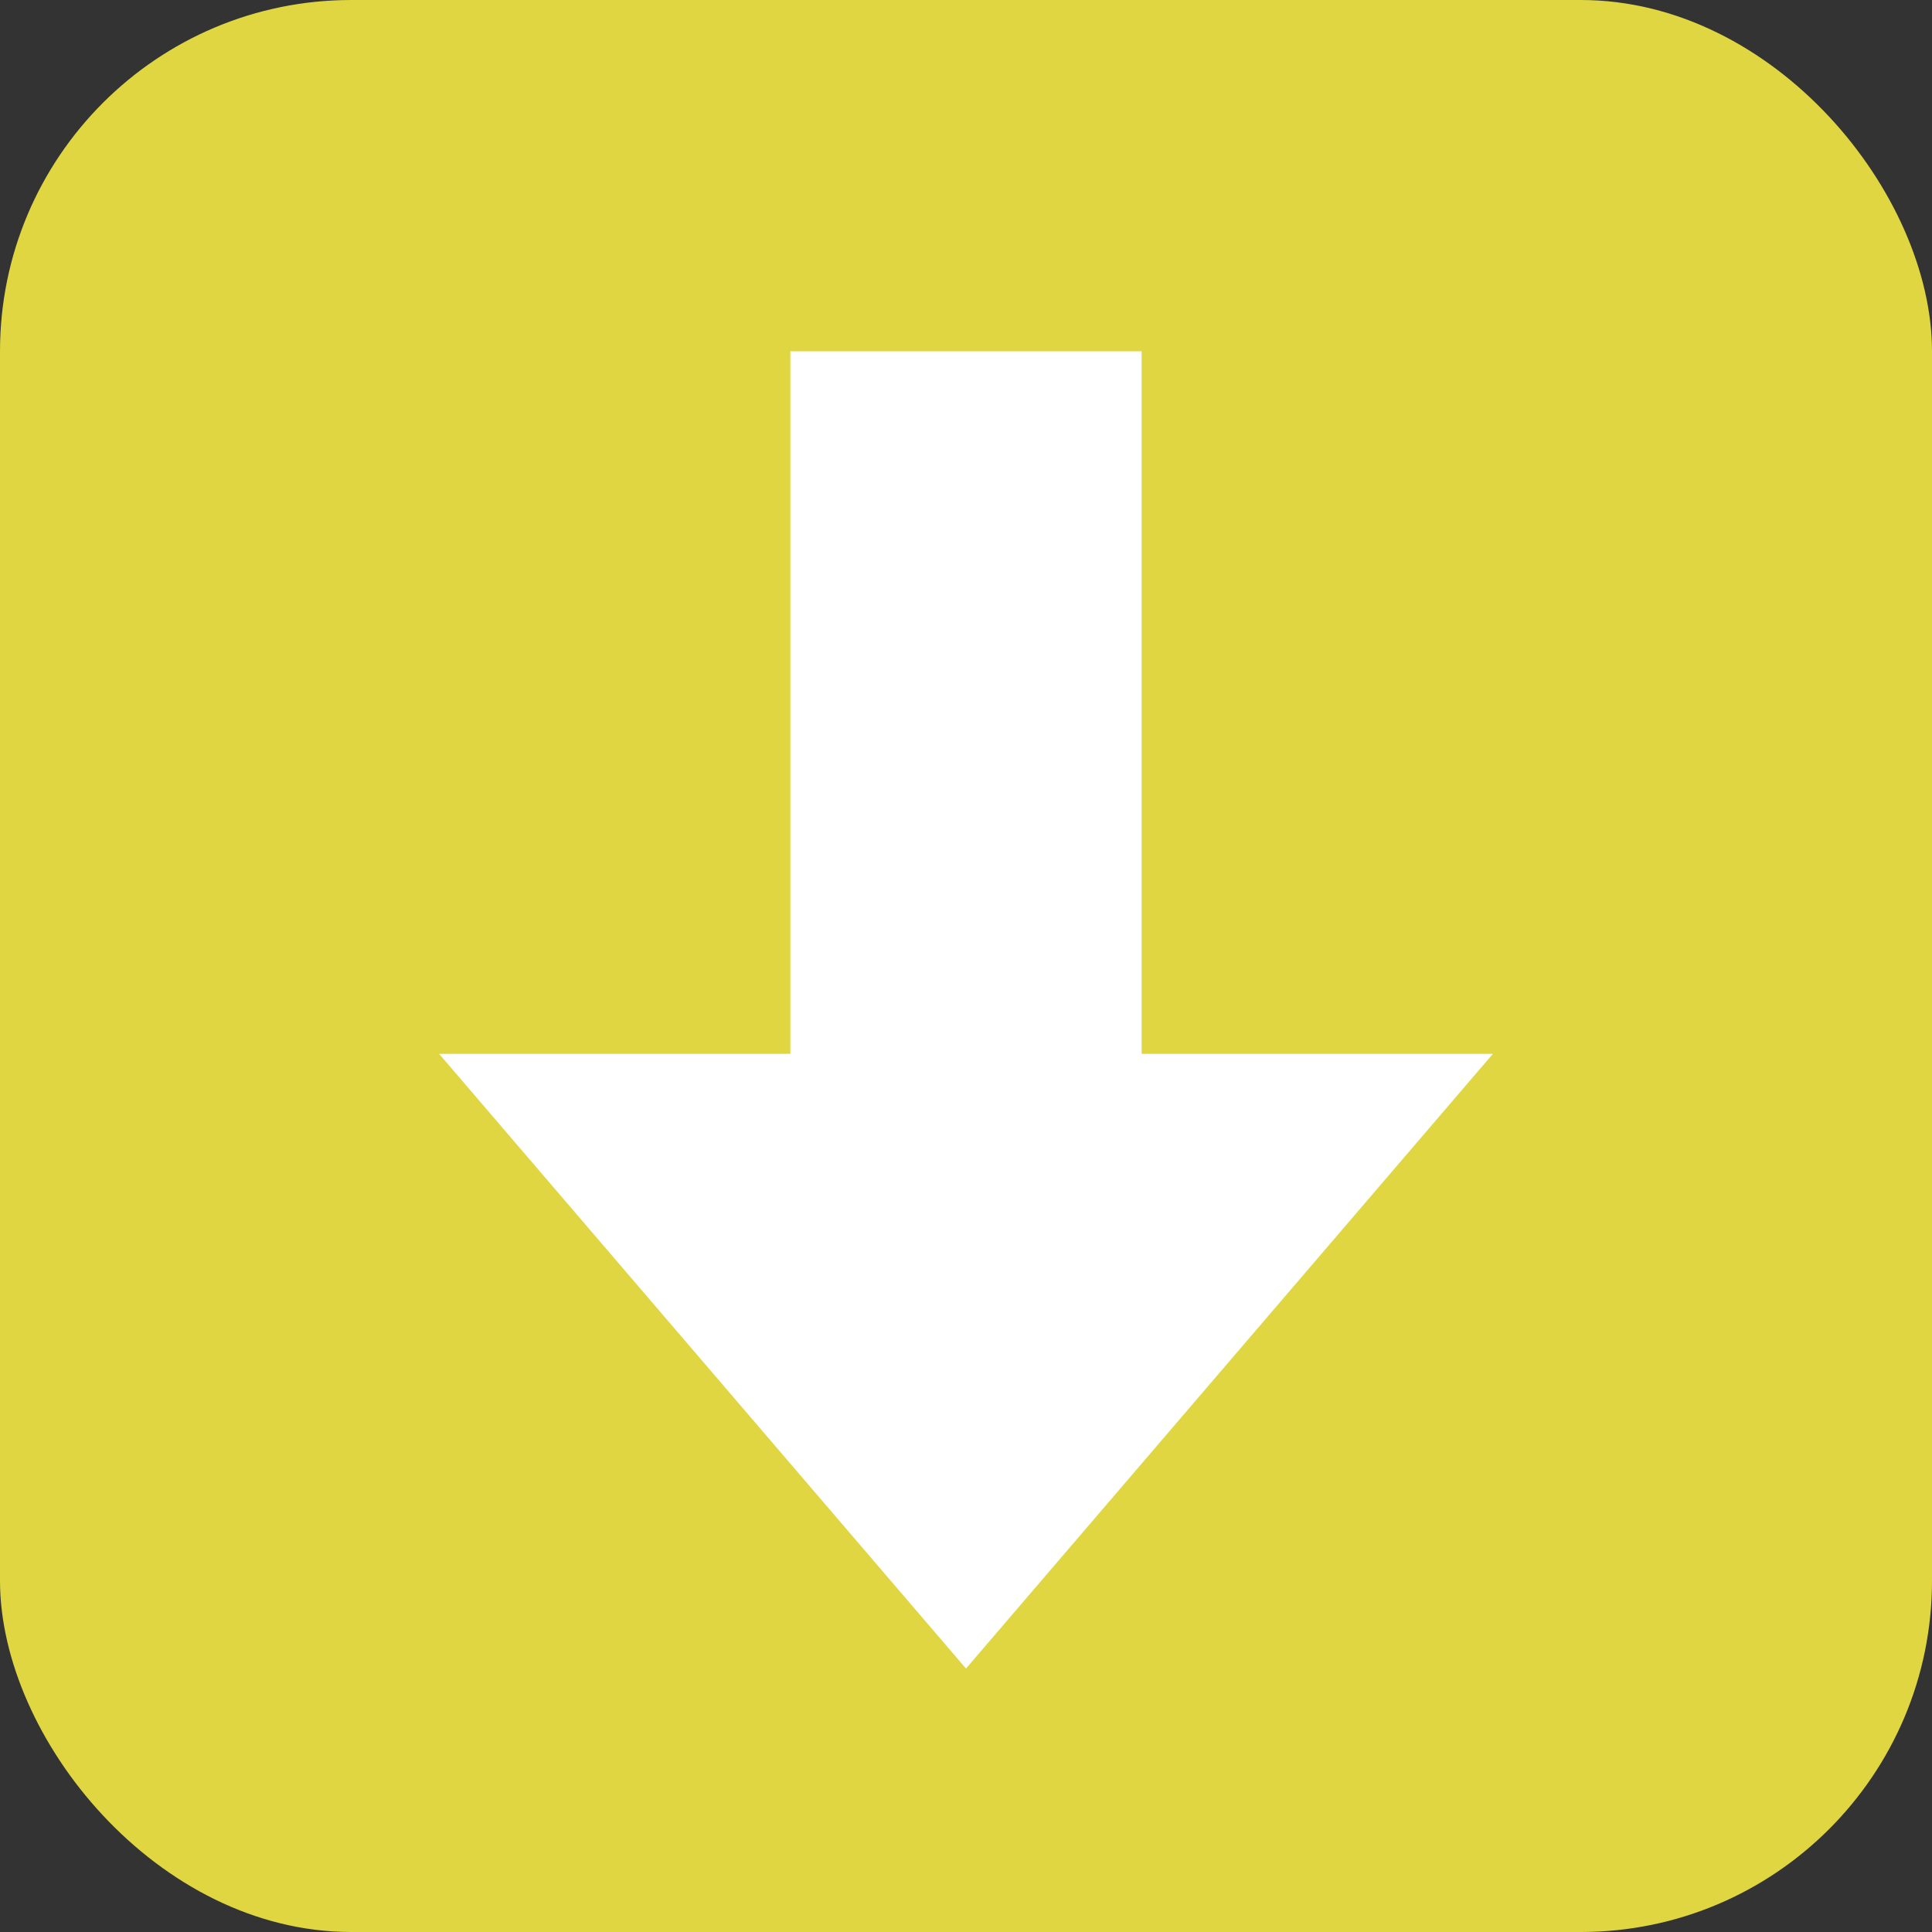
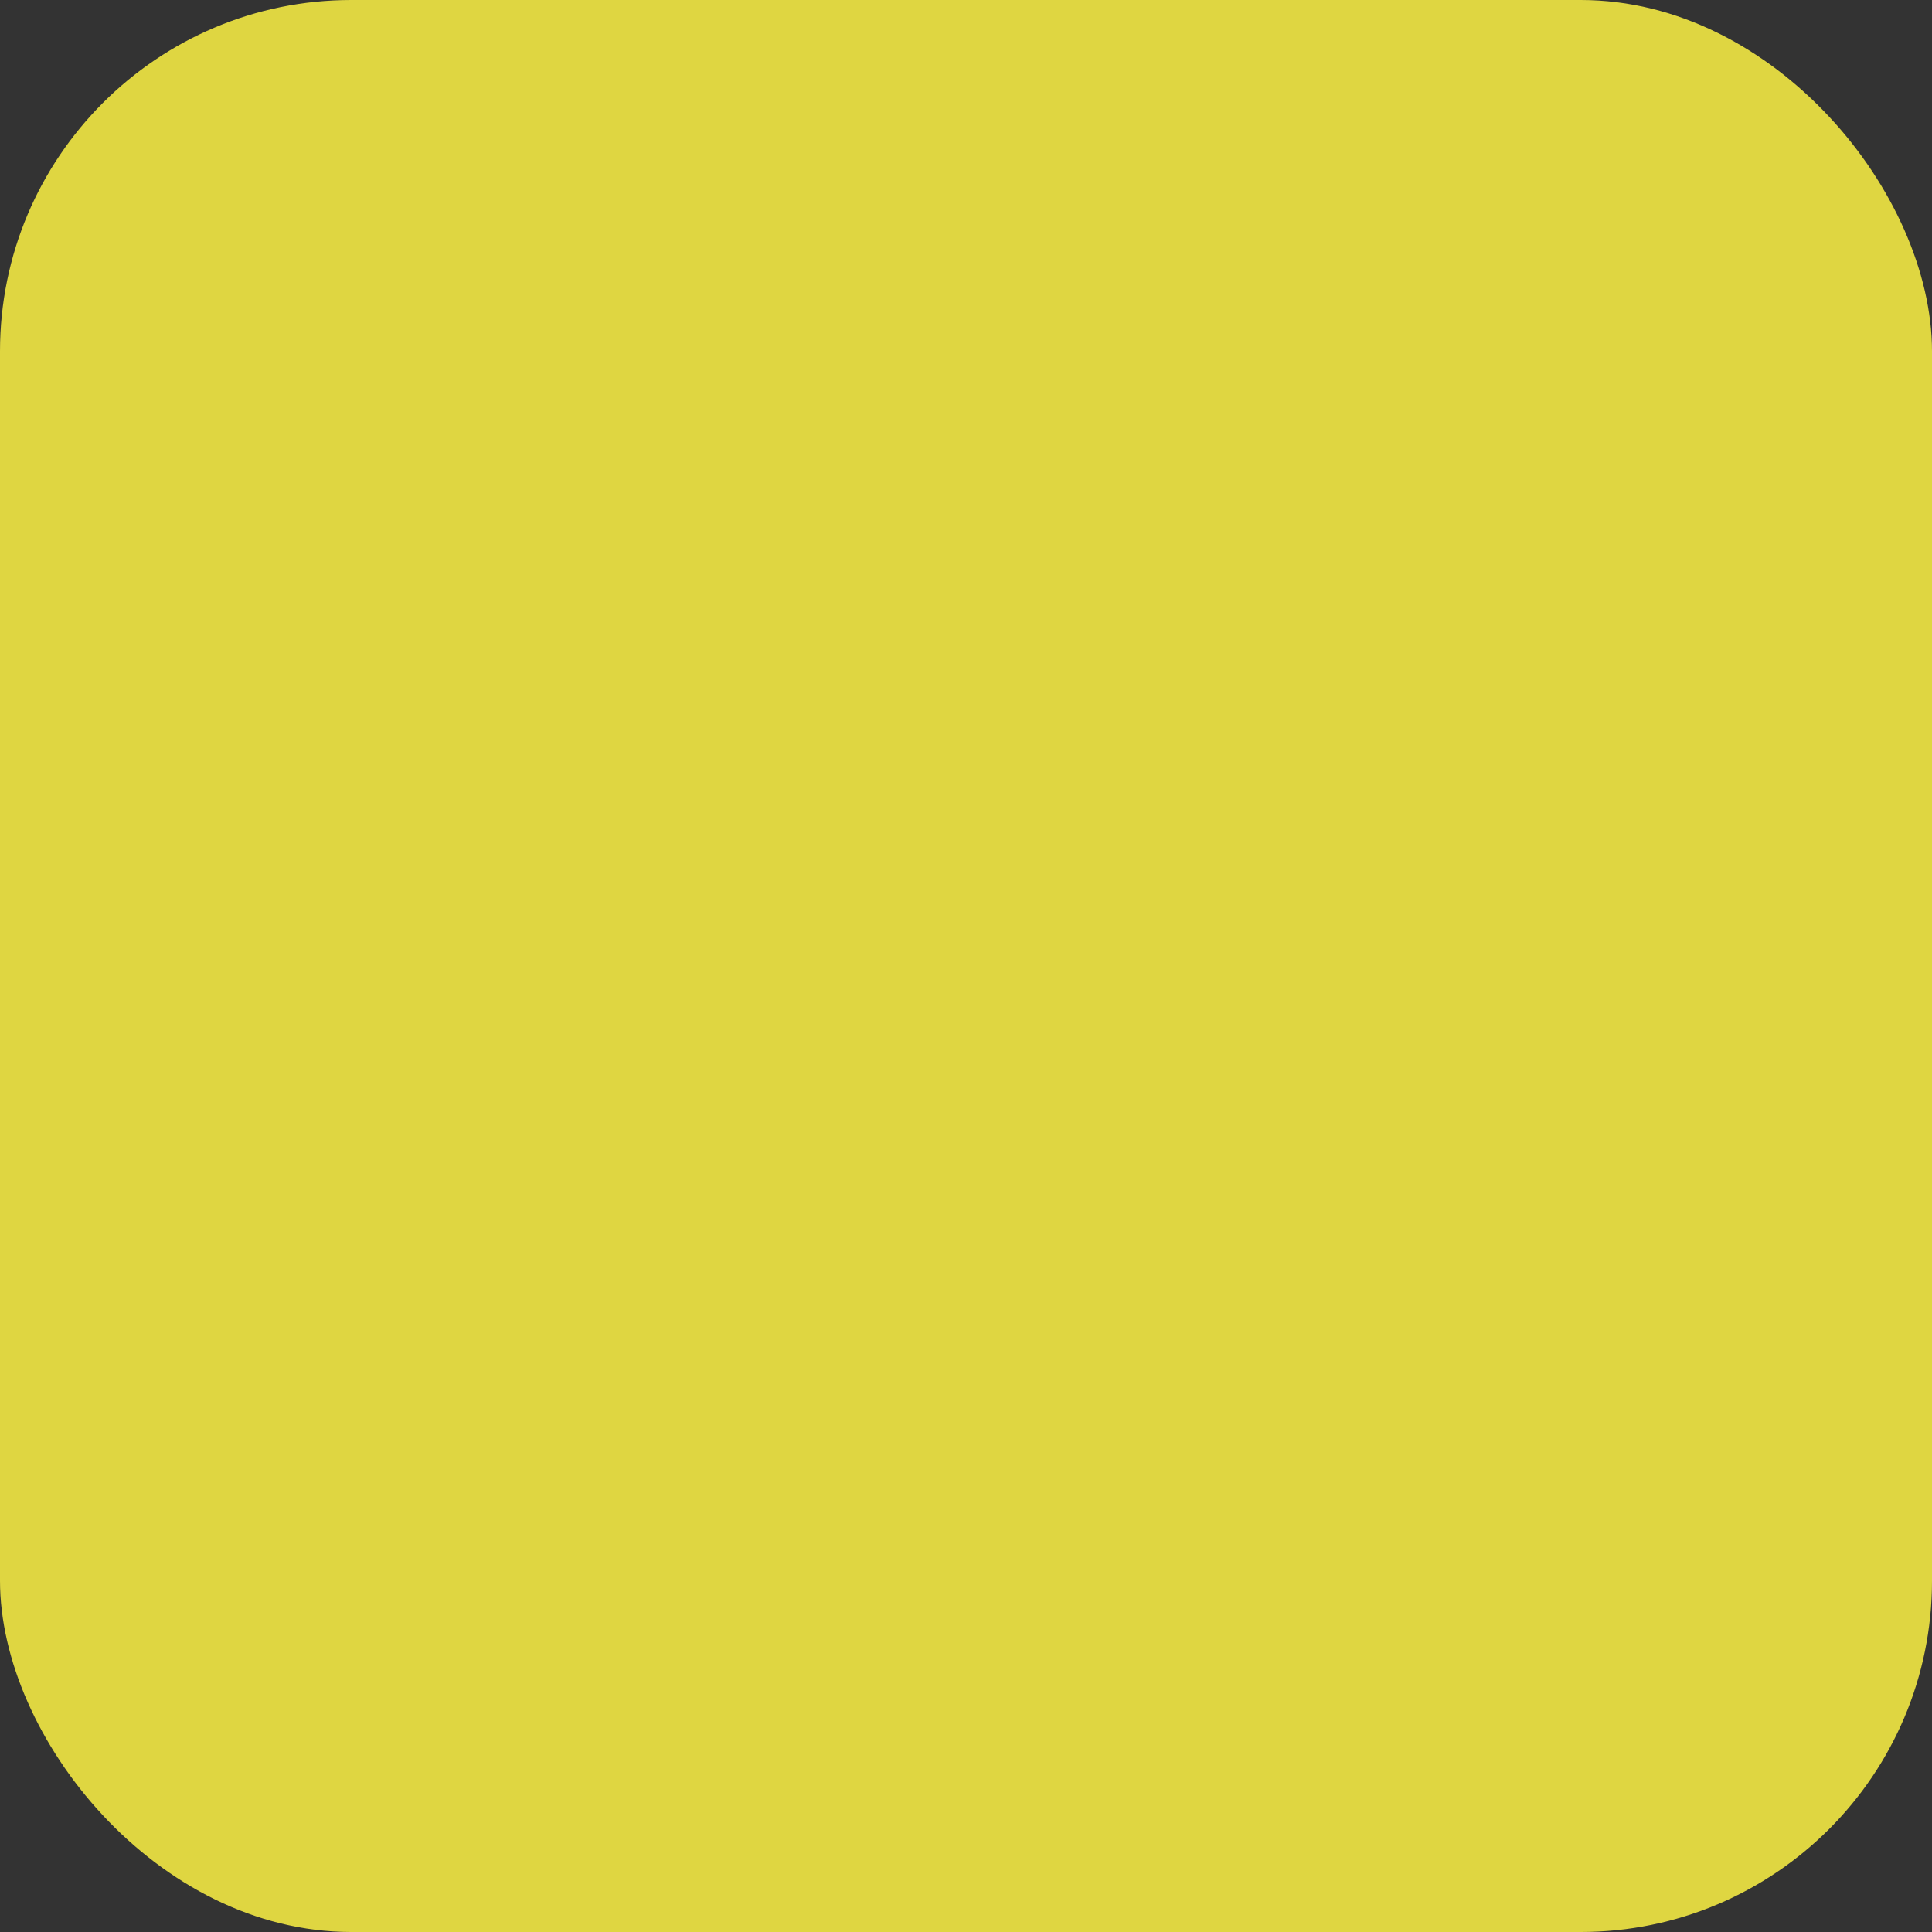
<svg xmlns="http://www.w3.org/2000/svg" width="22" height="22" version="1.1" viewBox="0 0 22 22">
  <rect x="0" y="0" width="22" height="22" fill="#333333" stroke="none" />
  <rect width="22" height="22" ry="4" style="fill:#dfd641;paint-order:normal;stroke-width:1.375" />
-   <path d="m11 19-6-7h4v-8h4v8h4z" style="fill:#fff;paint-order:normal;stroke-width:1.375" />
</svg>